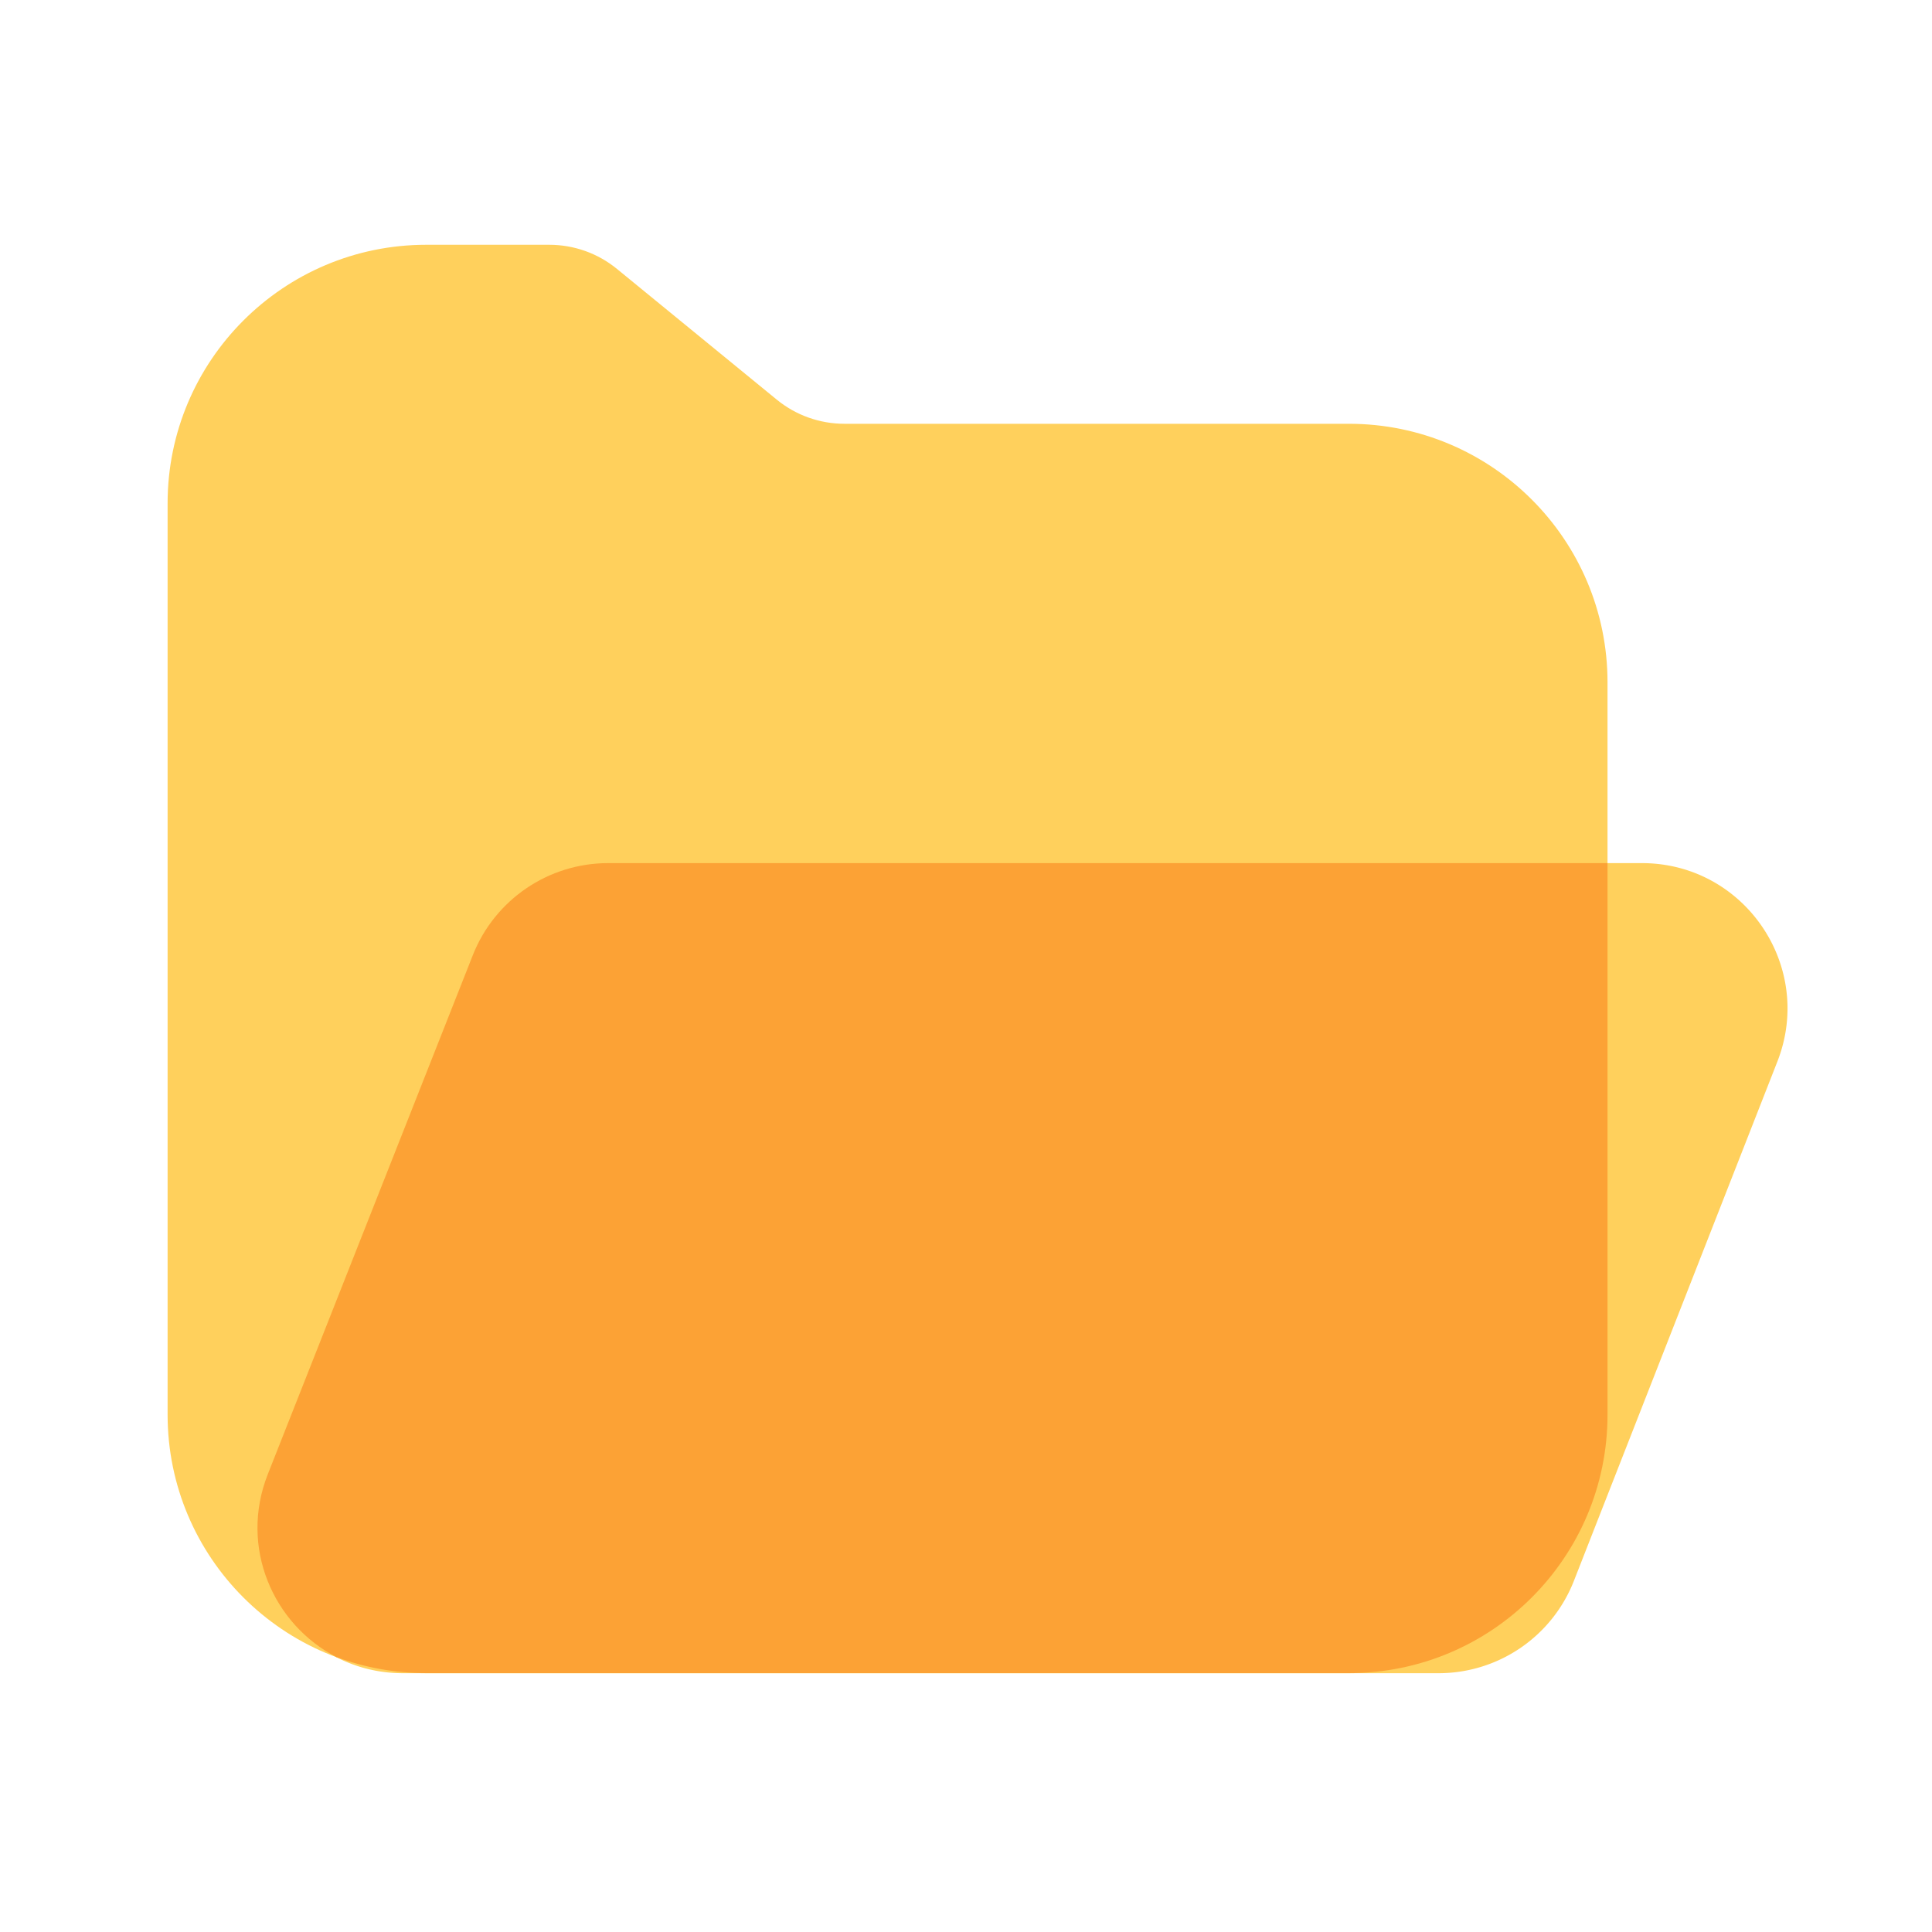
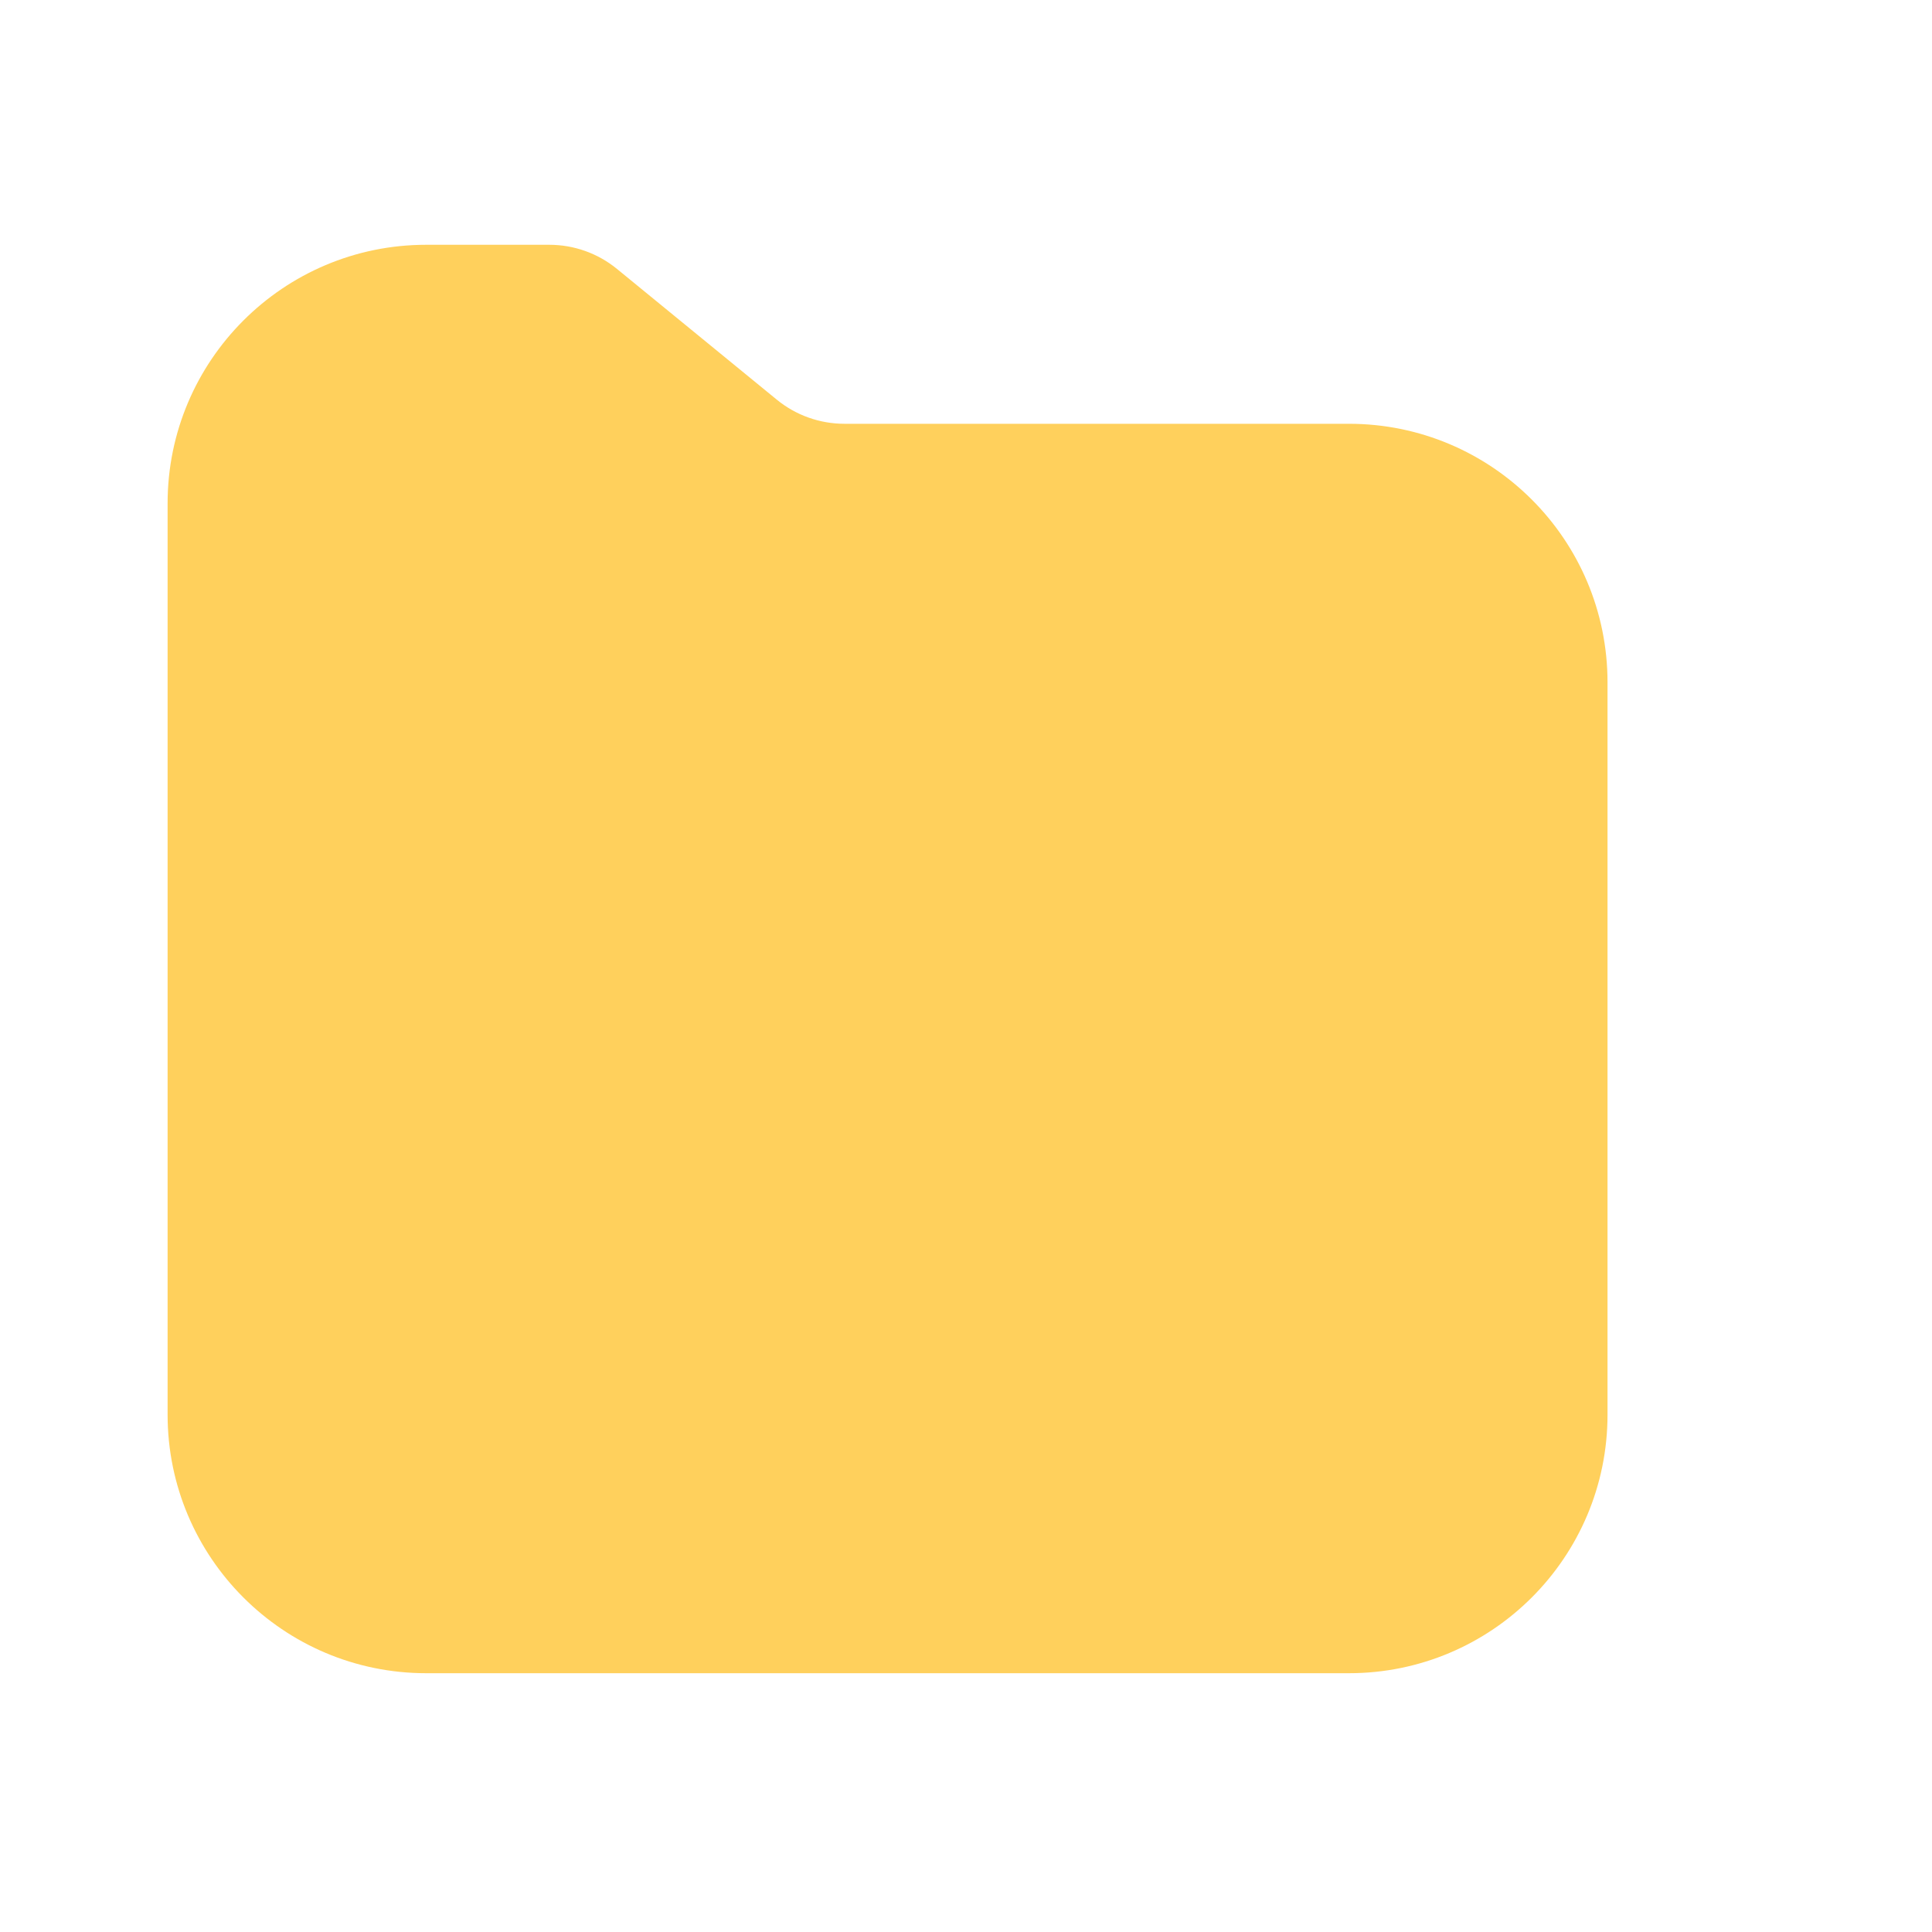
<svg xmlns="http://www.w3.org/2000/svg" t="1733039522455" class="icon" viewBox="0 0 1024 1024" version="1.1" p-id="75587" width="64" height="64">
  <path d="M714.957 886.835H225.894c-75.674 0-137.062-61.389-137.062-137.062V266.803c0-75.674 61.389-137.062 137.062-137.062h65.229c13.107 0 25.754 4.506 35.891 12.8l84.685 69.274c10.138 8.294 22.784 12.8 35.891 12.8h267.366c75.674 0 137.062 61.389 137.062 137.062v388.096c0 75.725-61.389 137.062-137.062 137.062z" fill="#FFD05C" p-id="75588" />
-   <path d="M322.304 457.472h547.942c54.323 0 91.597 54.63 71.782 105.216l-107.827 275.2a77.046 77.046 0 0 1-71.782 48.947H213.606c-54.374 0-91.699-54.835-71.68-105.421l108.698-275.2c11.622-29.389 40.038-48.742 71.68-48.742z" fill="#FFD05C" p-id="75589" />
-   <path d="M852.019 749.773V457.472H322.304c-31.642 0-60.058 19.354-71.68 48.742l-108.698 275.2c-15.258 38.605 2.867 79.667 36.506 96.922 14.797 5.478 30.822 8.448 47.514 8.448h489.011c75.674 0.051 137.062-61.286 137.062-137.011z" fill="#FCA235" p-id="75590" />
</svg>